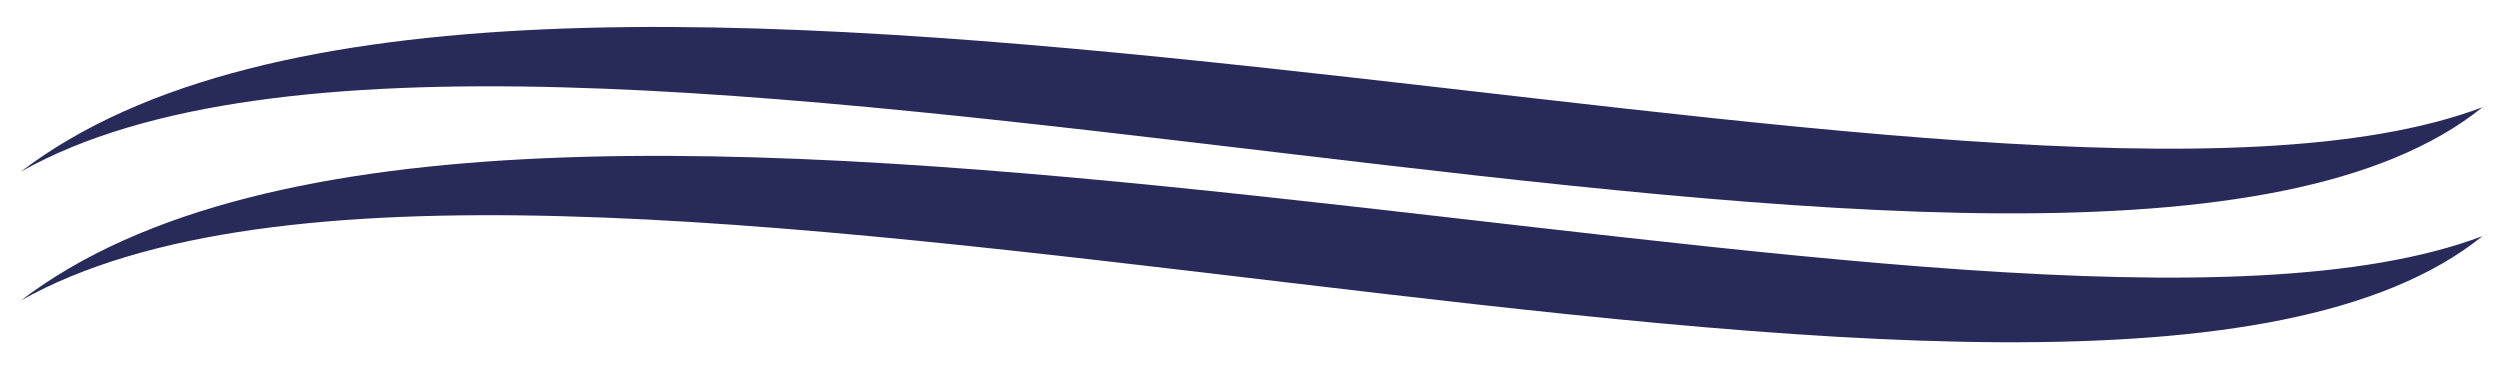
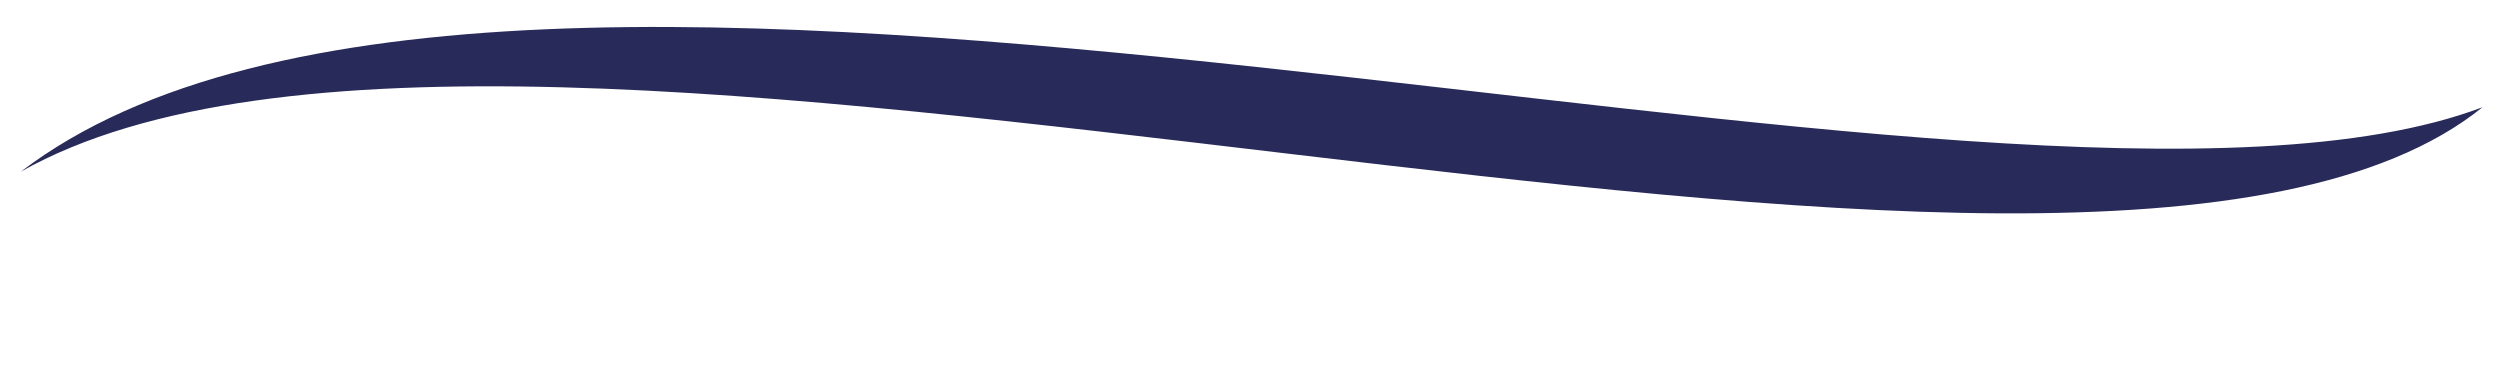
<svg xmlns="http://www.w3.org/2000/svg" id="Layer_1" data-name="Layer 1" viewBox="0 0 360 53.43">
  <defs>
    <style>.cls-1{fill:#282a5a;}</style>
  </defs>
  <path class="cls-1" d="M357.48,15.44C300,61.84,75.37-16.11,3,24.72,73.52-29.1,288.81,41.43,357.48,15.44" />
-   <path class="cls-1" d="M357.48,34C300,80.4,75.37,2.45,3,43.28,73.52-10.54,288.81,60,357.48,34" />
</svg>